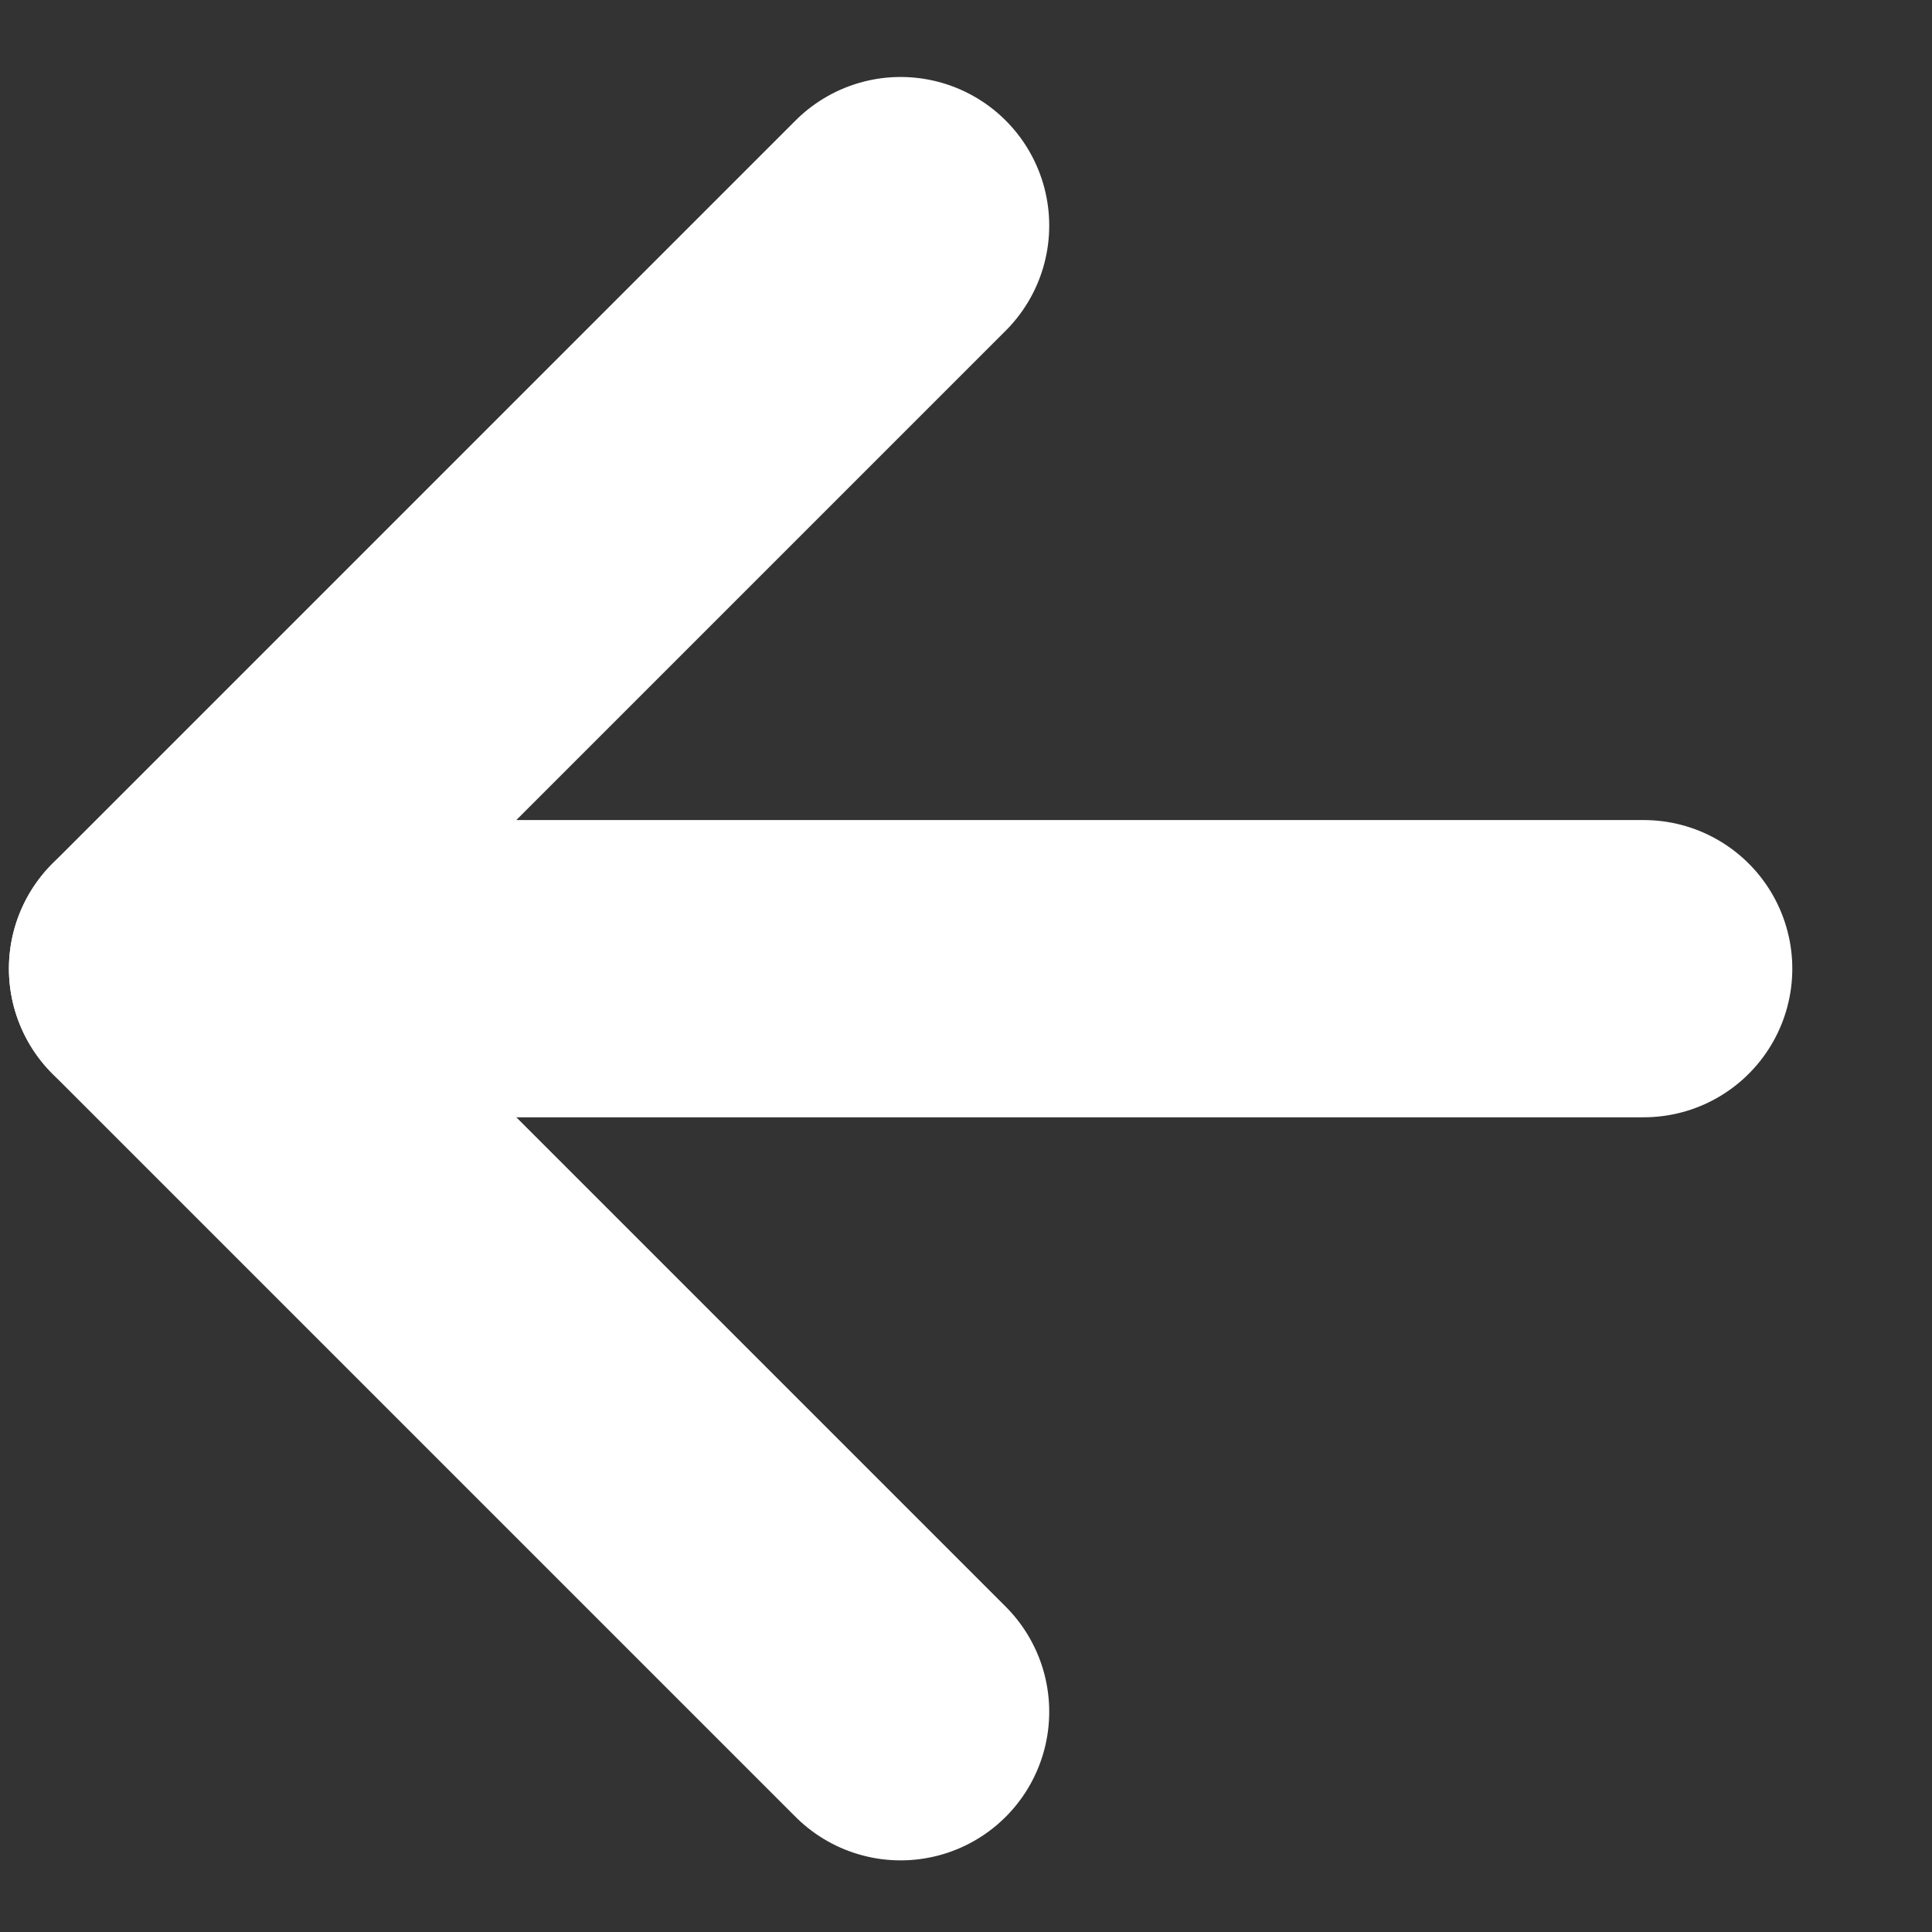
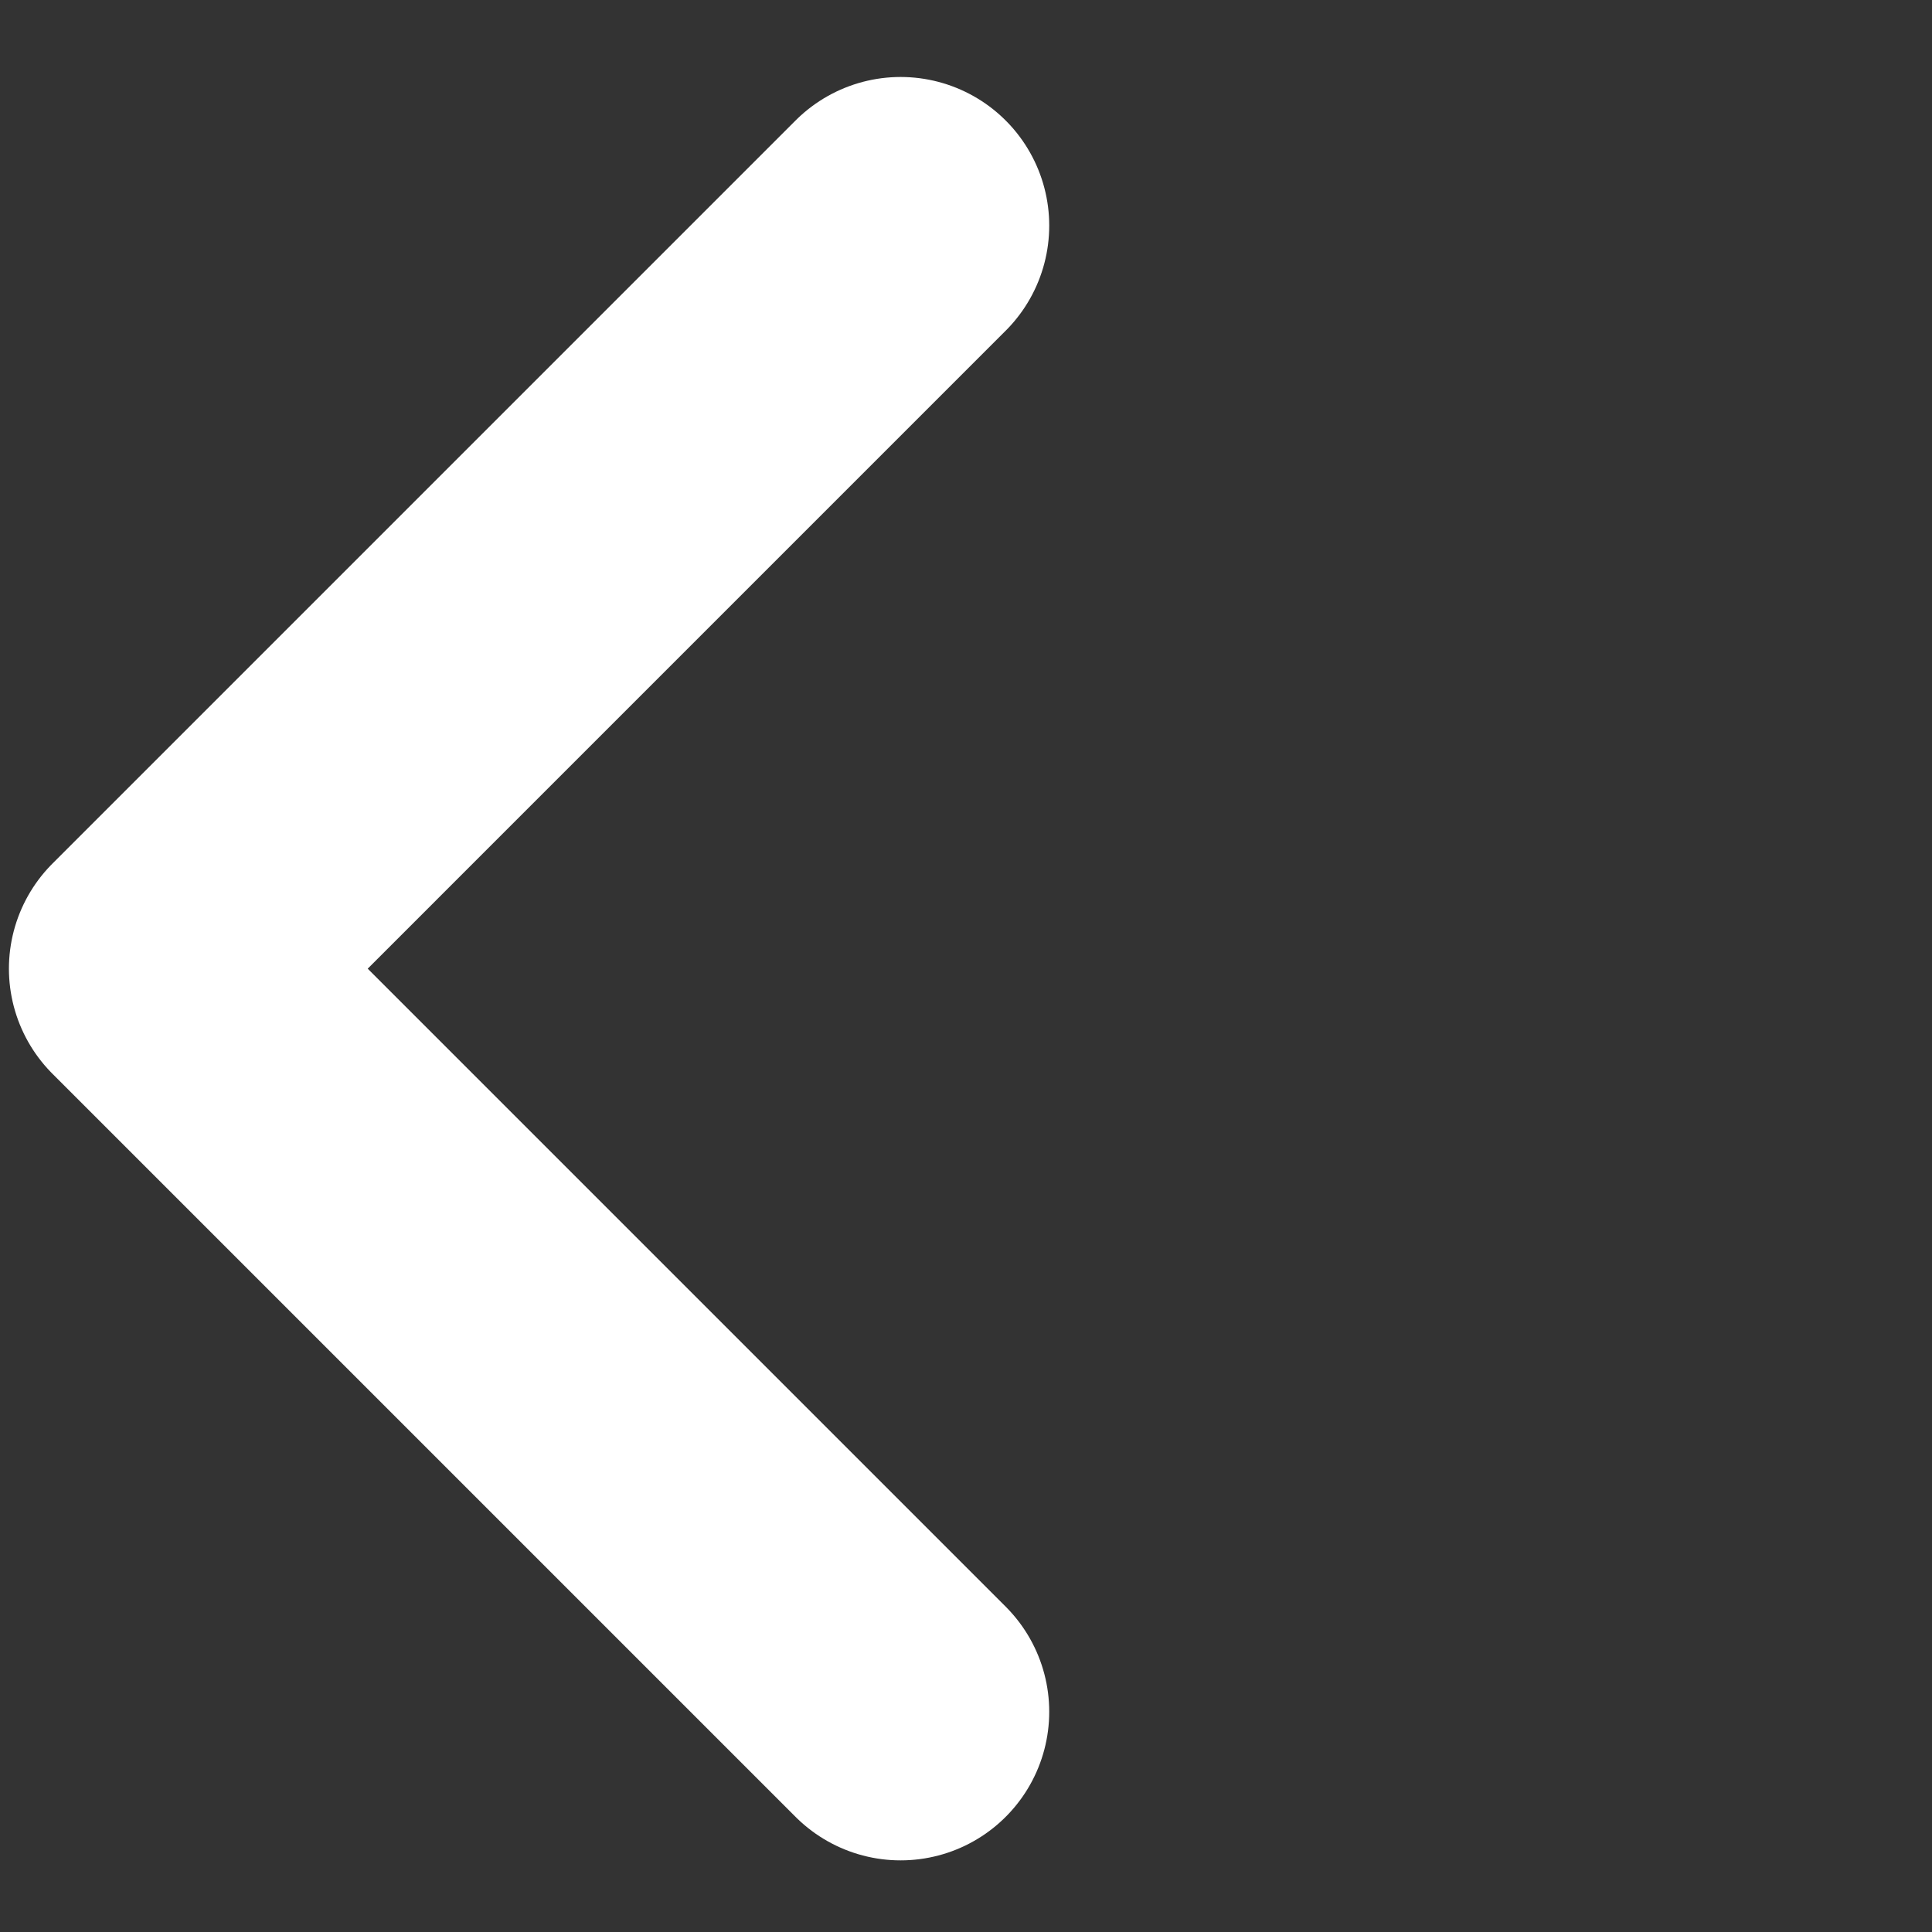
<svg xmlns="http://www.w3.org/2000/svg" width="13" height="13" viewBox="0 0 13 13" fill="none">
  <rect x="0" y="0" width="13" height="13" fill="#333333" stroke="none" />
  <path d="M6.06 1.518L1.06 6.518L6.06 11.518" stroke="white" stroke-width="2" stroke-linecap="round" stroke-linejoin="round" />
-   <path d="M11.06 6.518L1.06 6.518" stroke="white" stroke-width="2" stroke-linecap="round" stroke-linejoin="round" />
</svg>